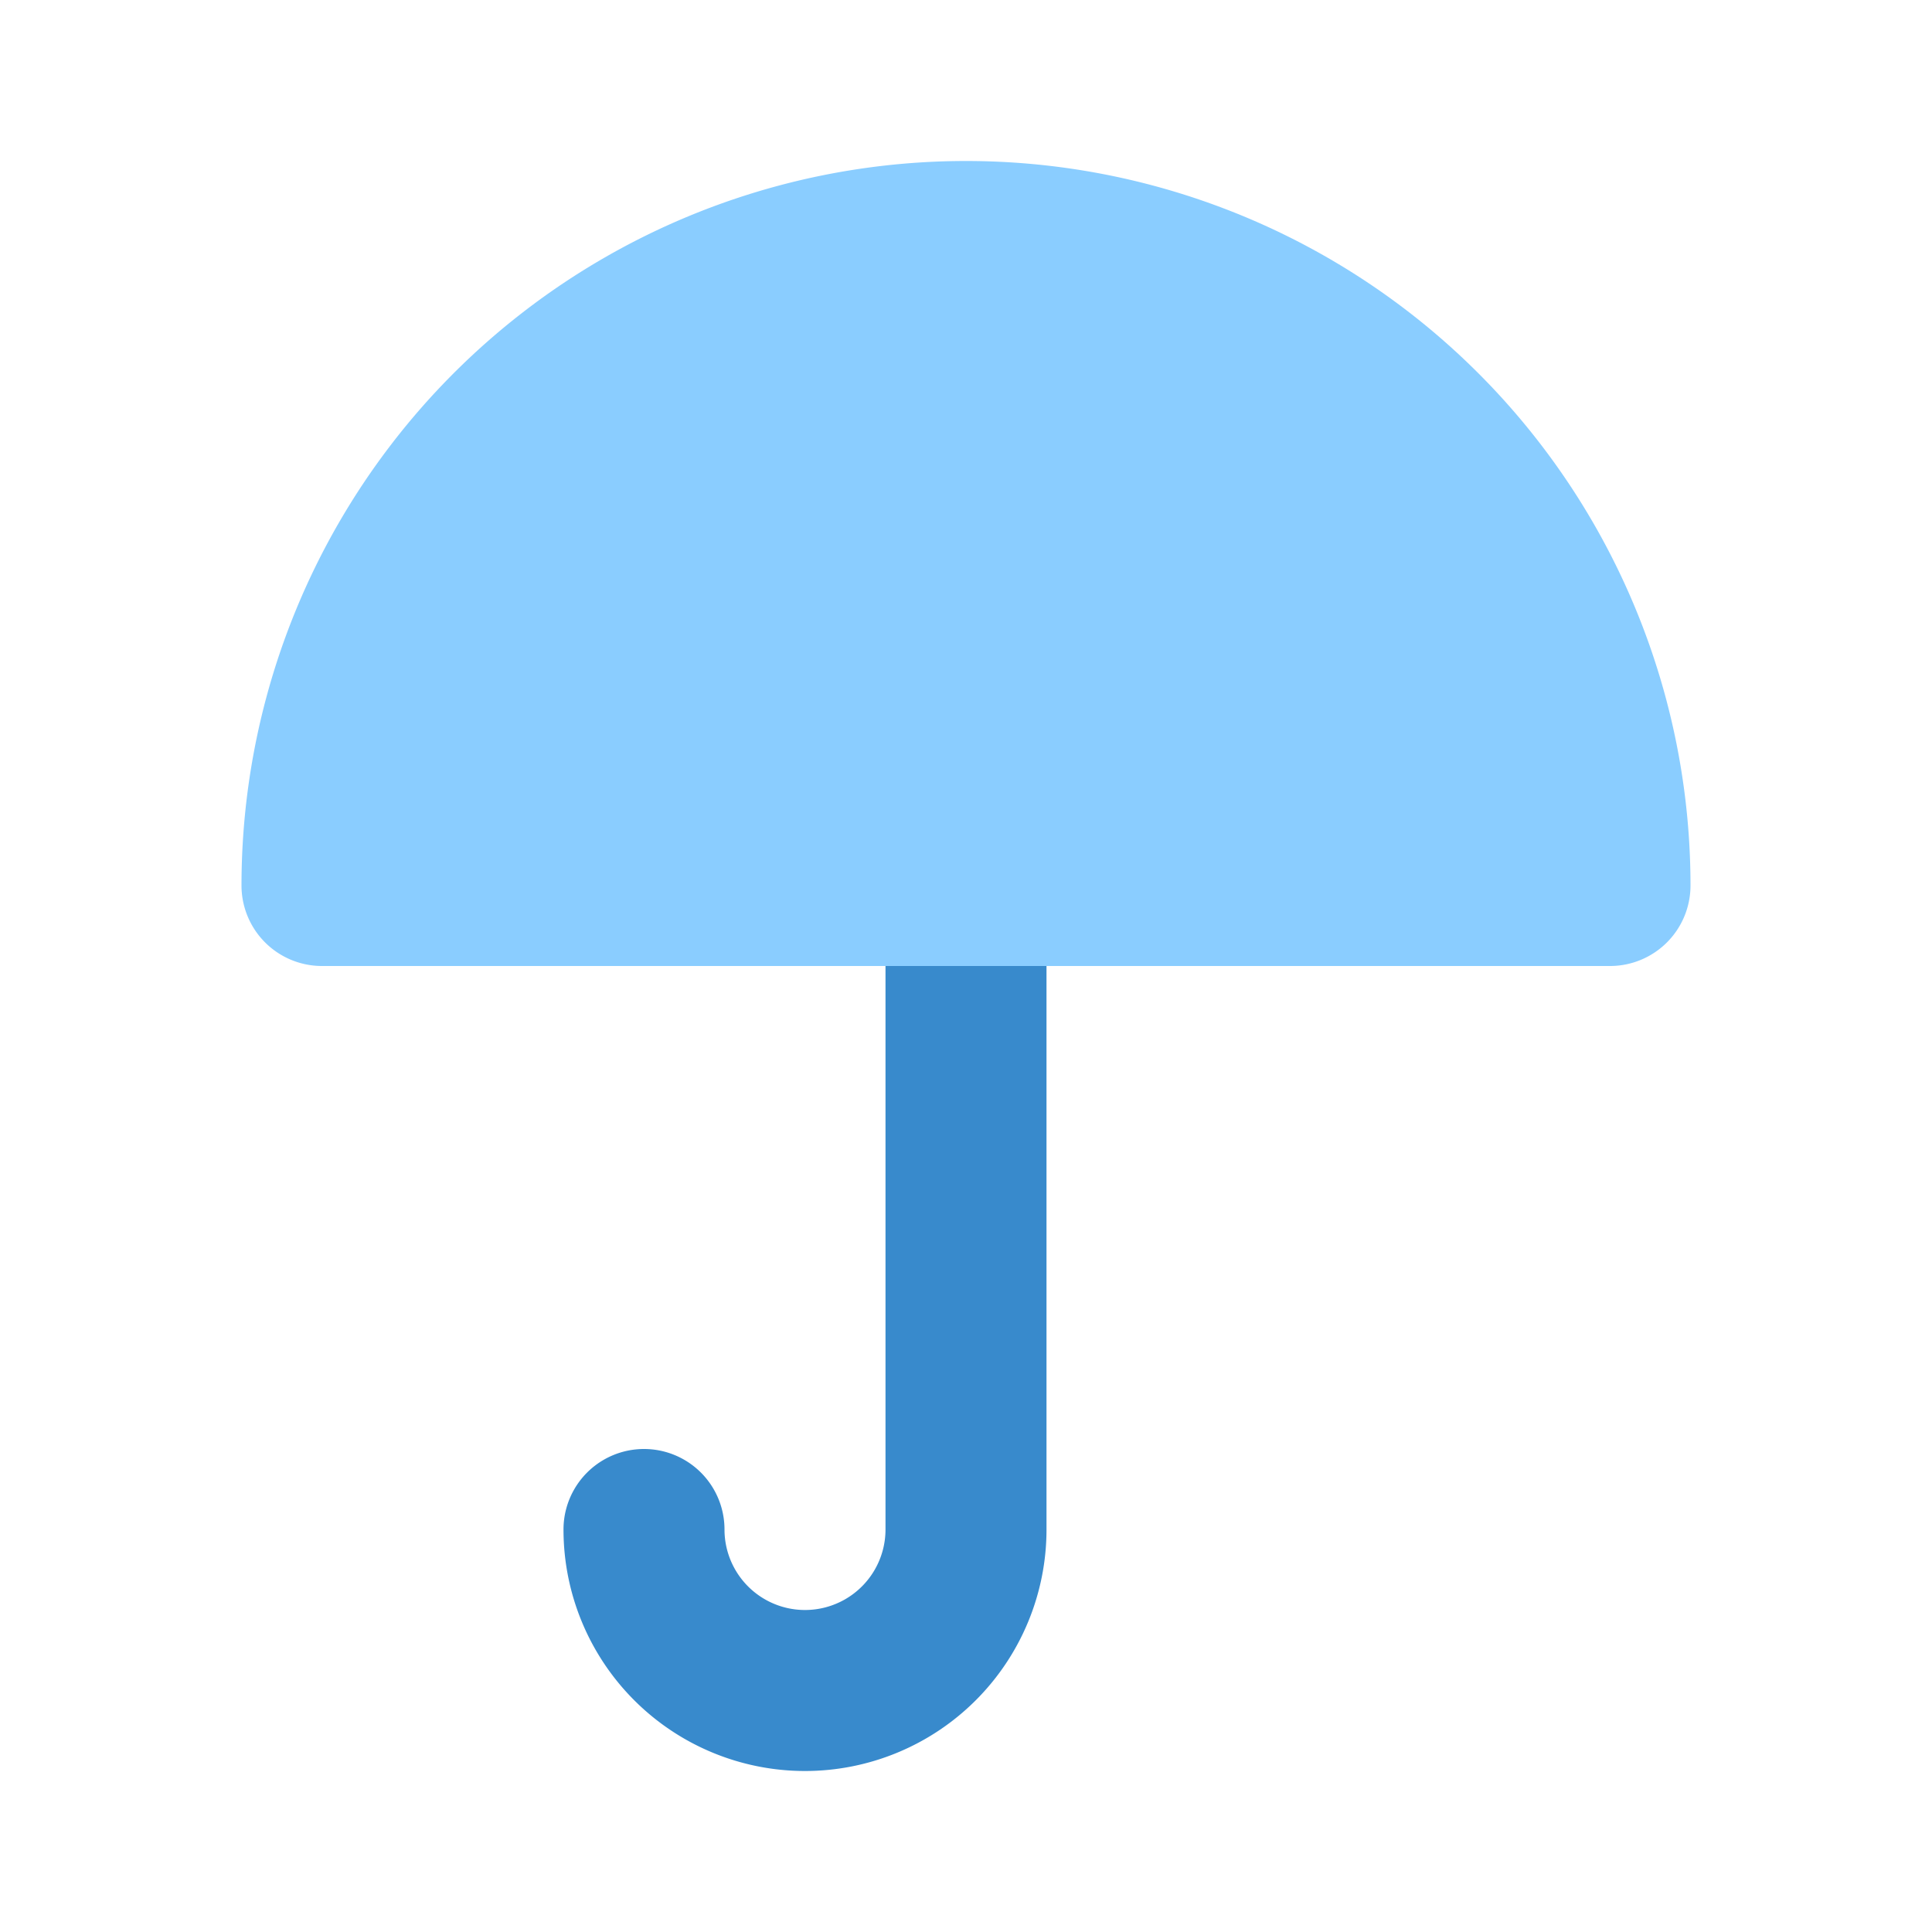
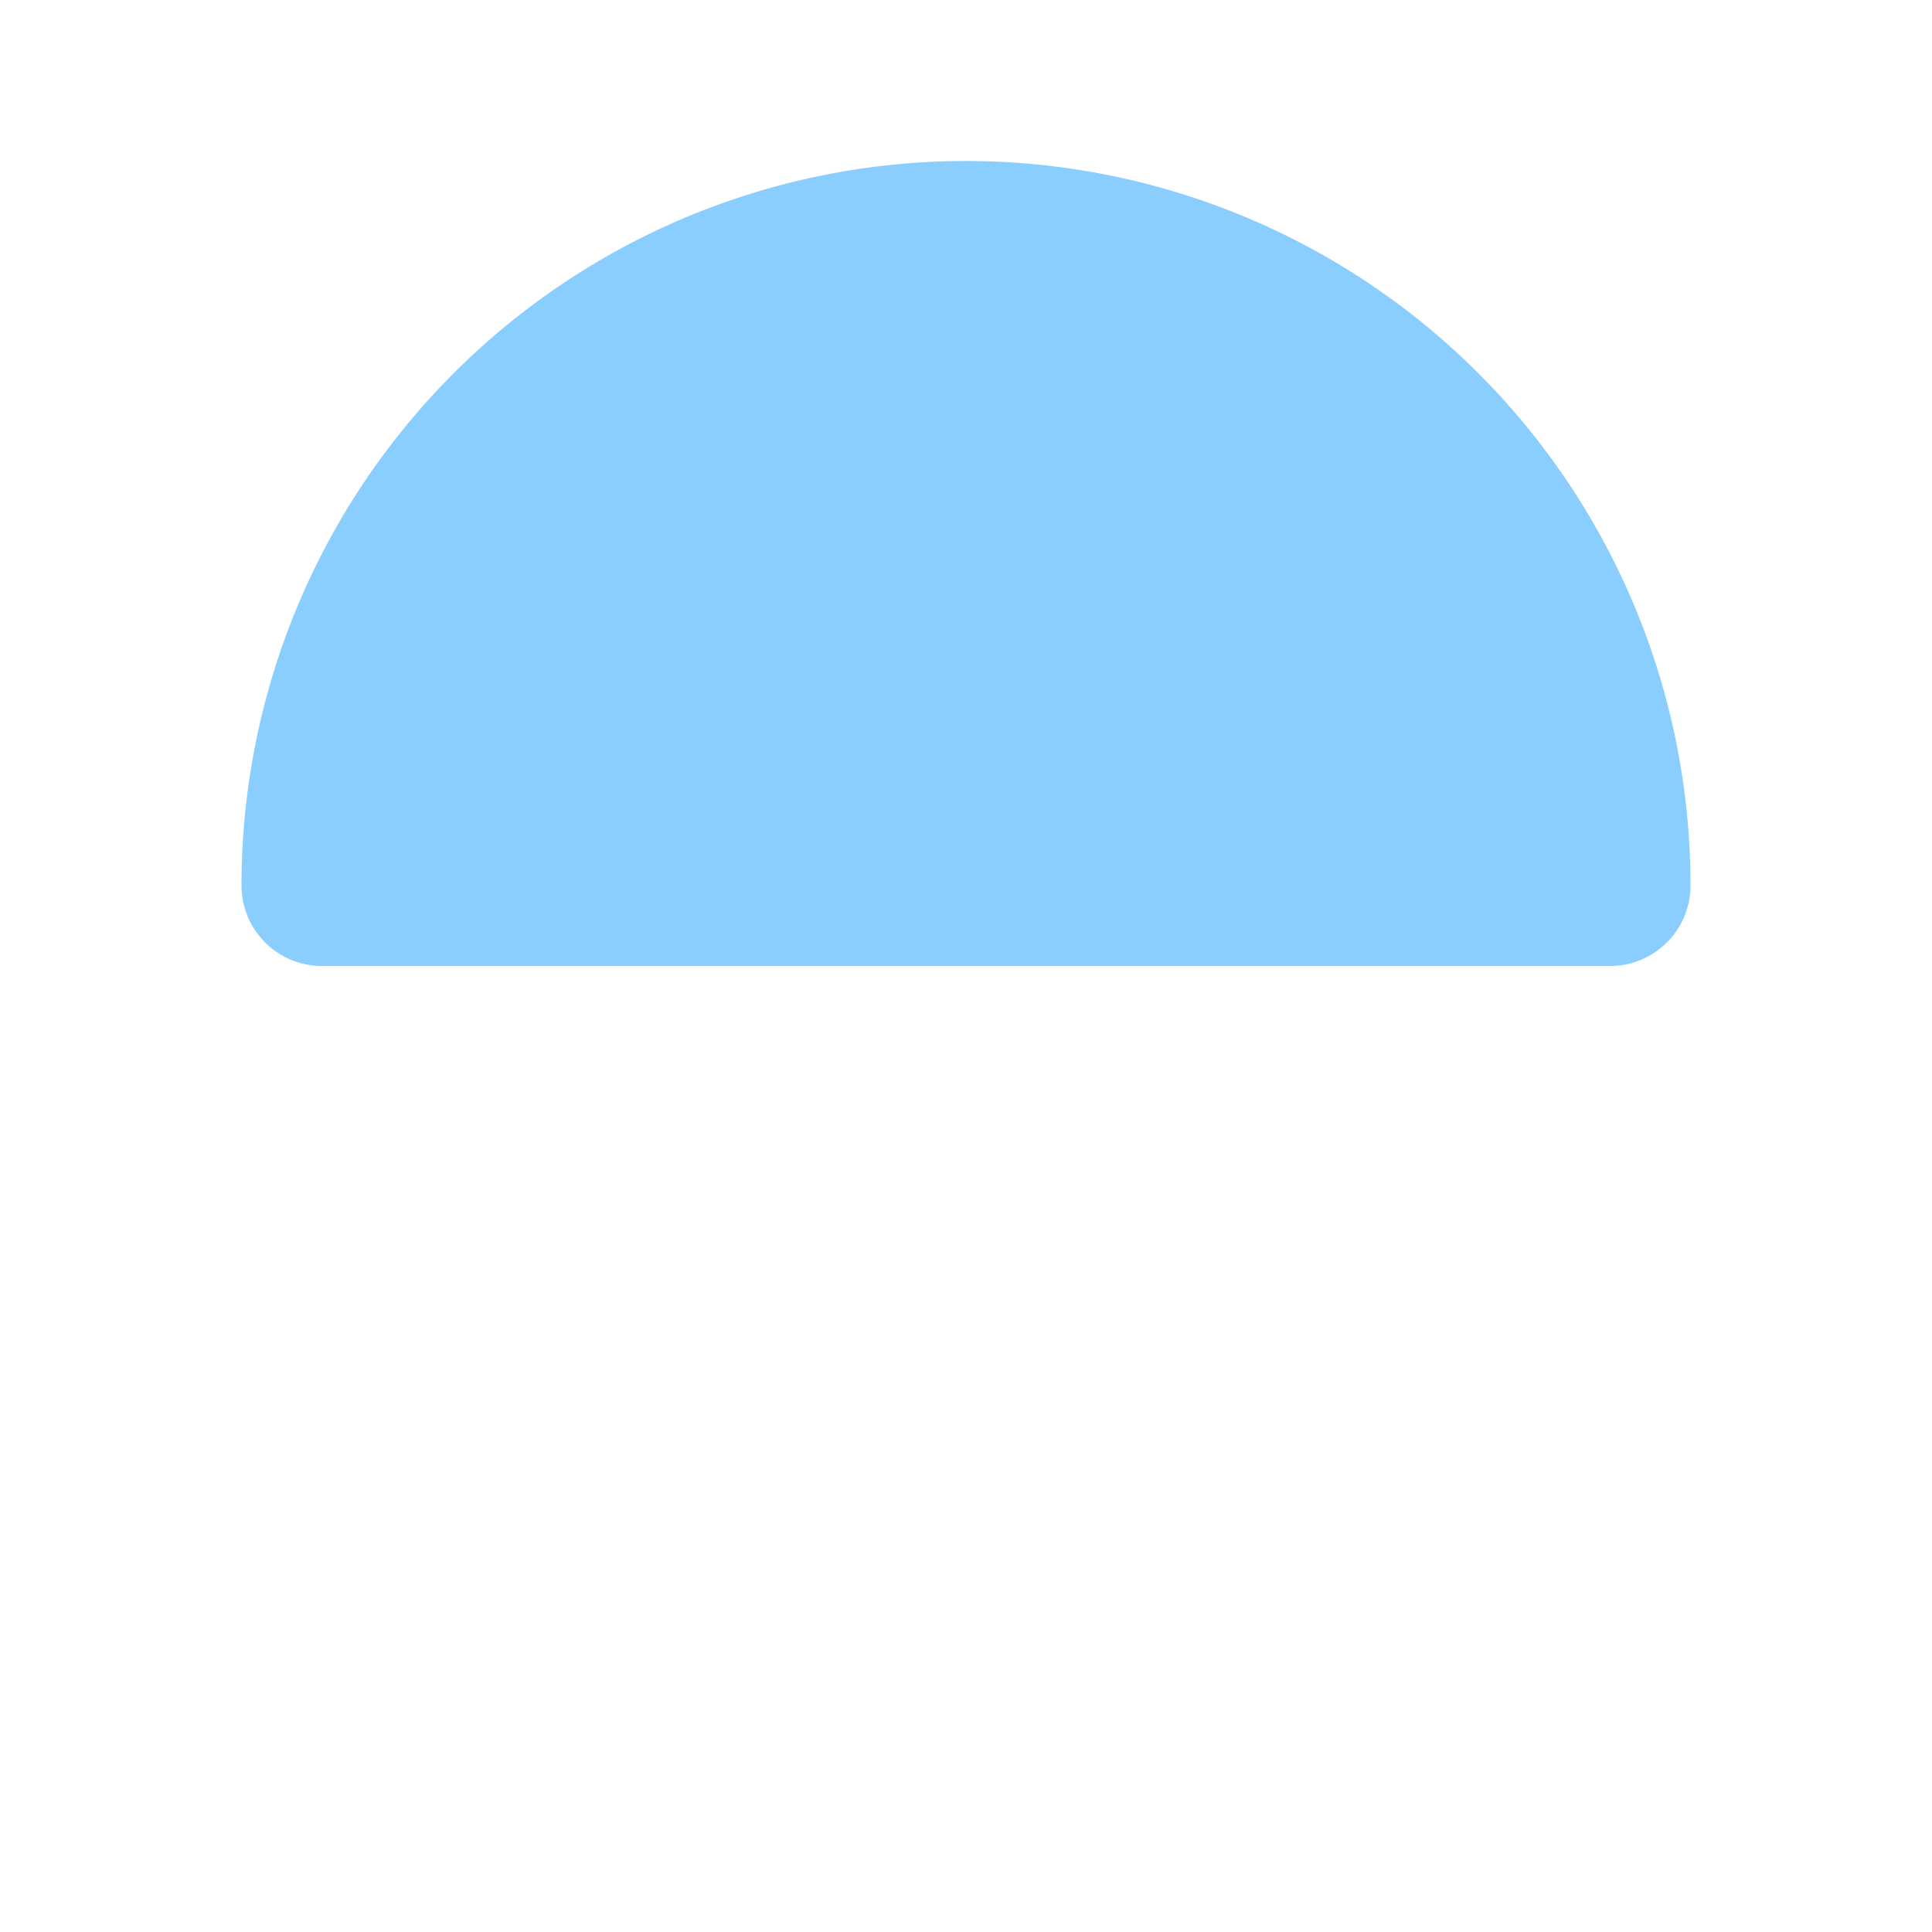
<svg xmlns="http://www.w3.org/2000/svg" fill="#000000" width="800px" height="800px" viewBox="0 0 24 24" id="umbrella" data-name="Flat Color" class="icon flat-color">
  <g id="SVGRepo_bgCarrier" stroke-width="0" />
  <g id="SVGRepo_tracerCarrier" stroke-linecap="round" stroke-linejoin="round" />
  <g id="SVGRepo_iconCarrier">
-     <path id="secondary" d="M10,22a3,3,0,0,1-3-3,1,1,0,0,1,2,0,1,1,0,0,0,2,0V11a1,1,0,0,1,2,0v8A3,3,0,0,1,10,22Z" style="fill: #388acc;" />
    <path id="primary" d="M12,2a9,9,0,0,0-9,9,1,1,0,0,0,1,1H20a1,1,0,0,0,1-1A9,9,0,0,0,12,2Z" style="fill: #8ACDFF;" />
  </g>
</svg>